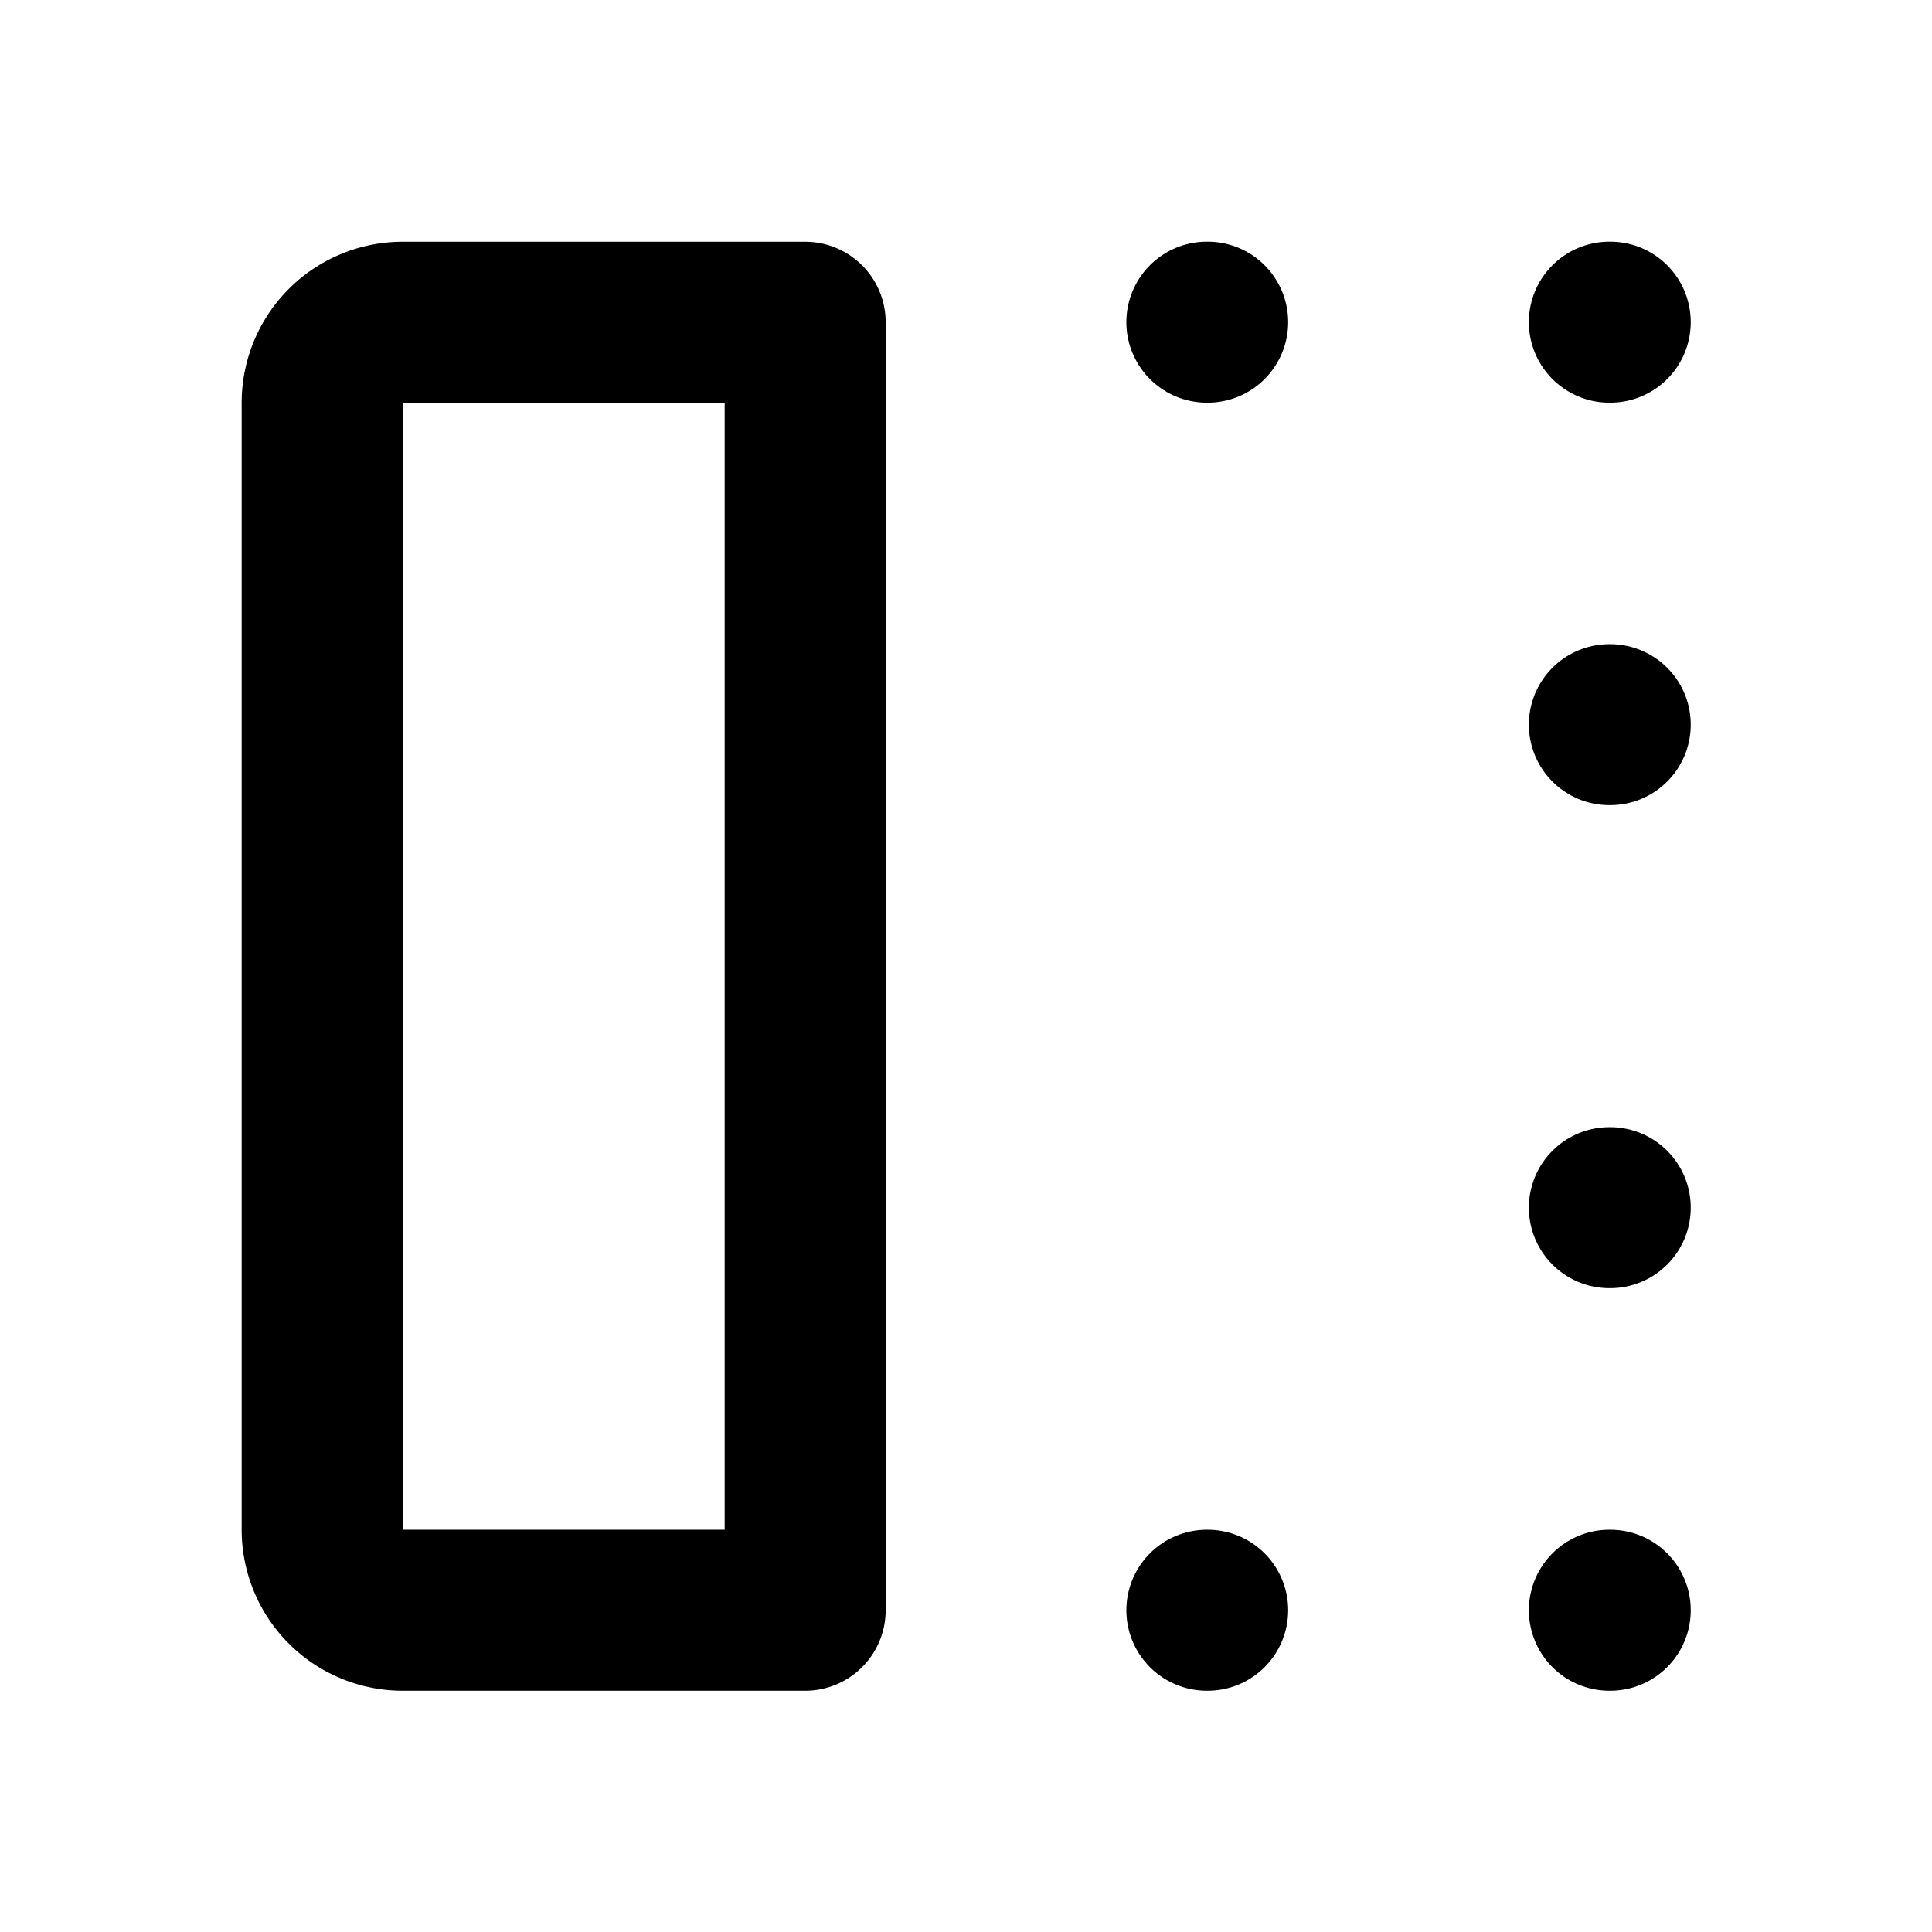
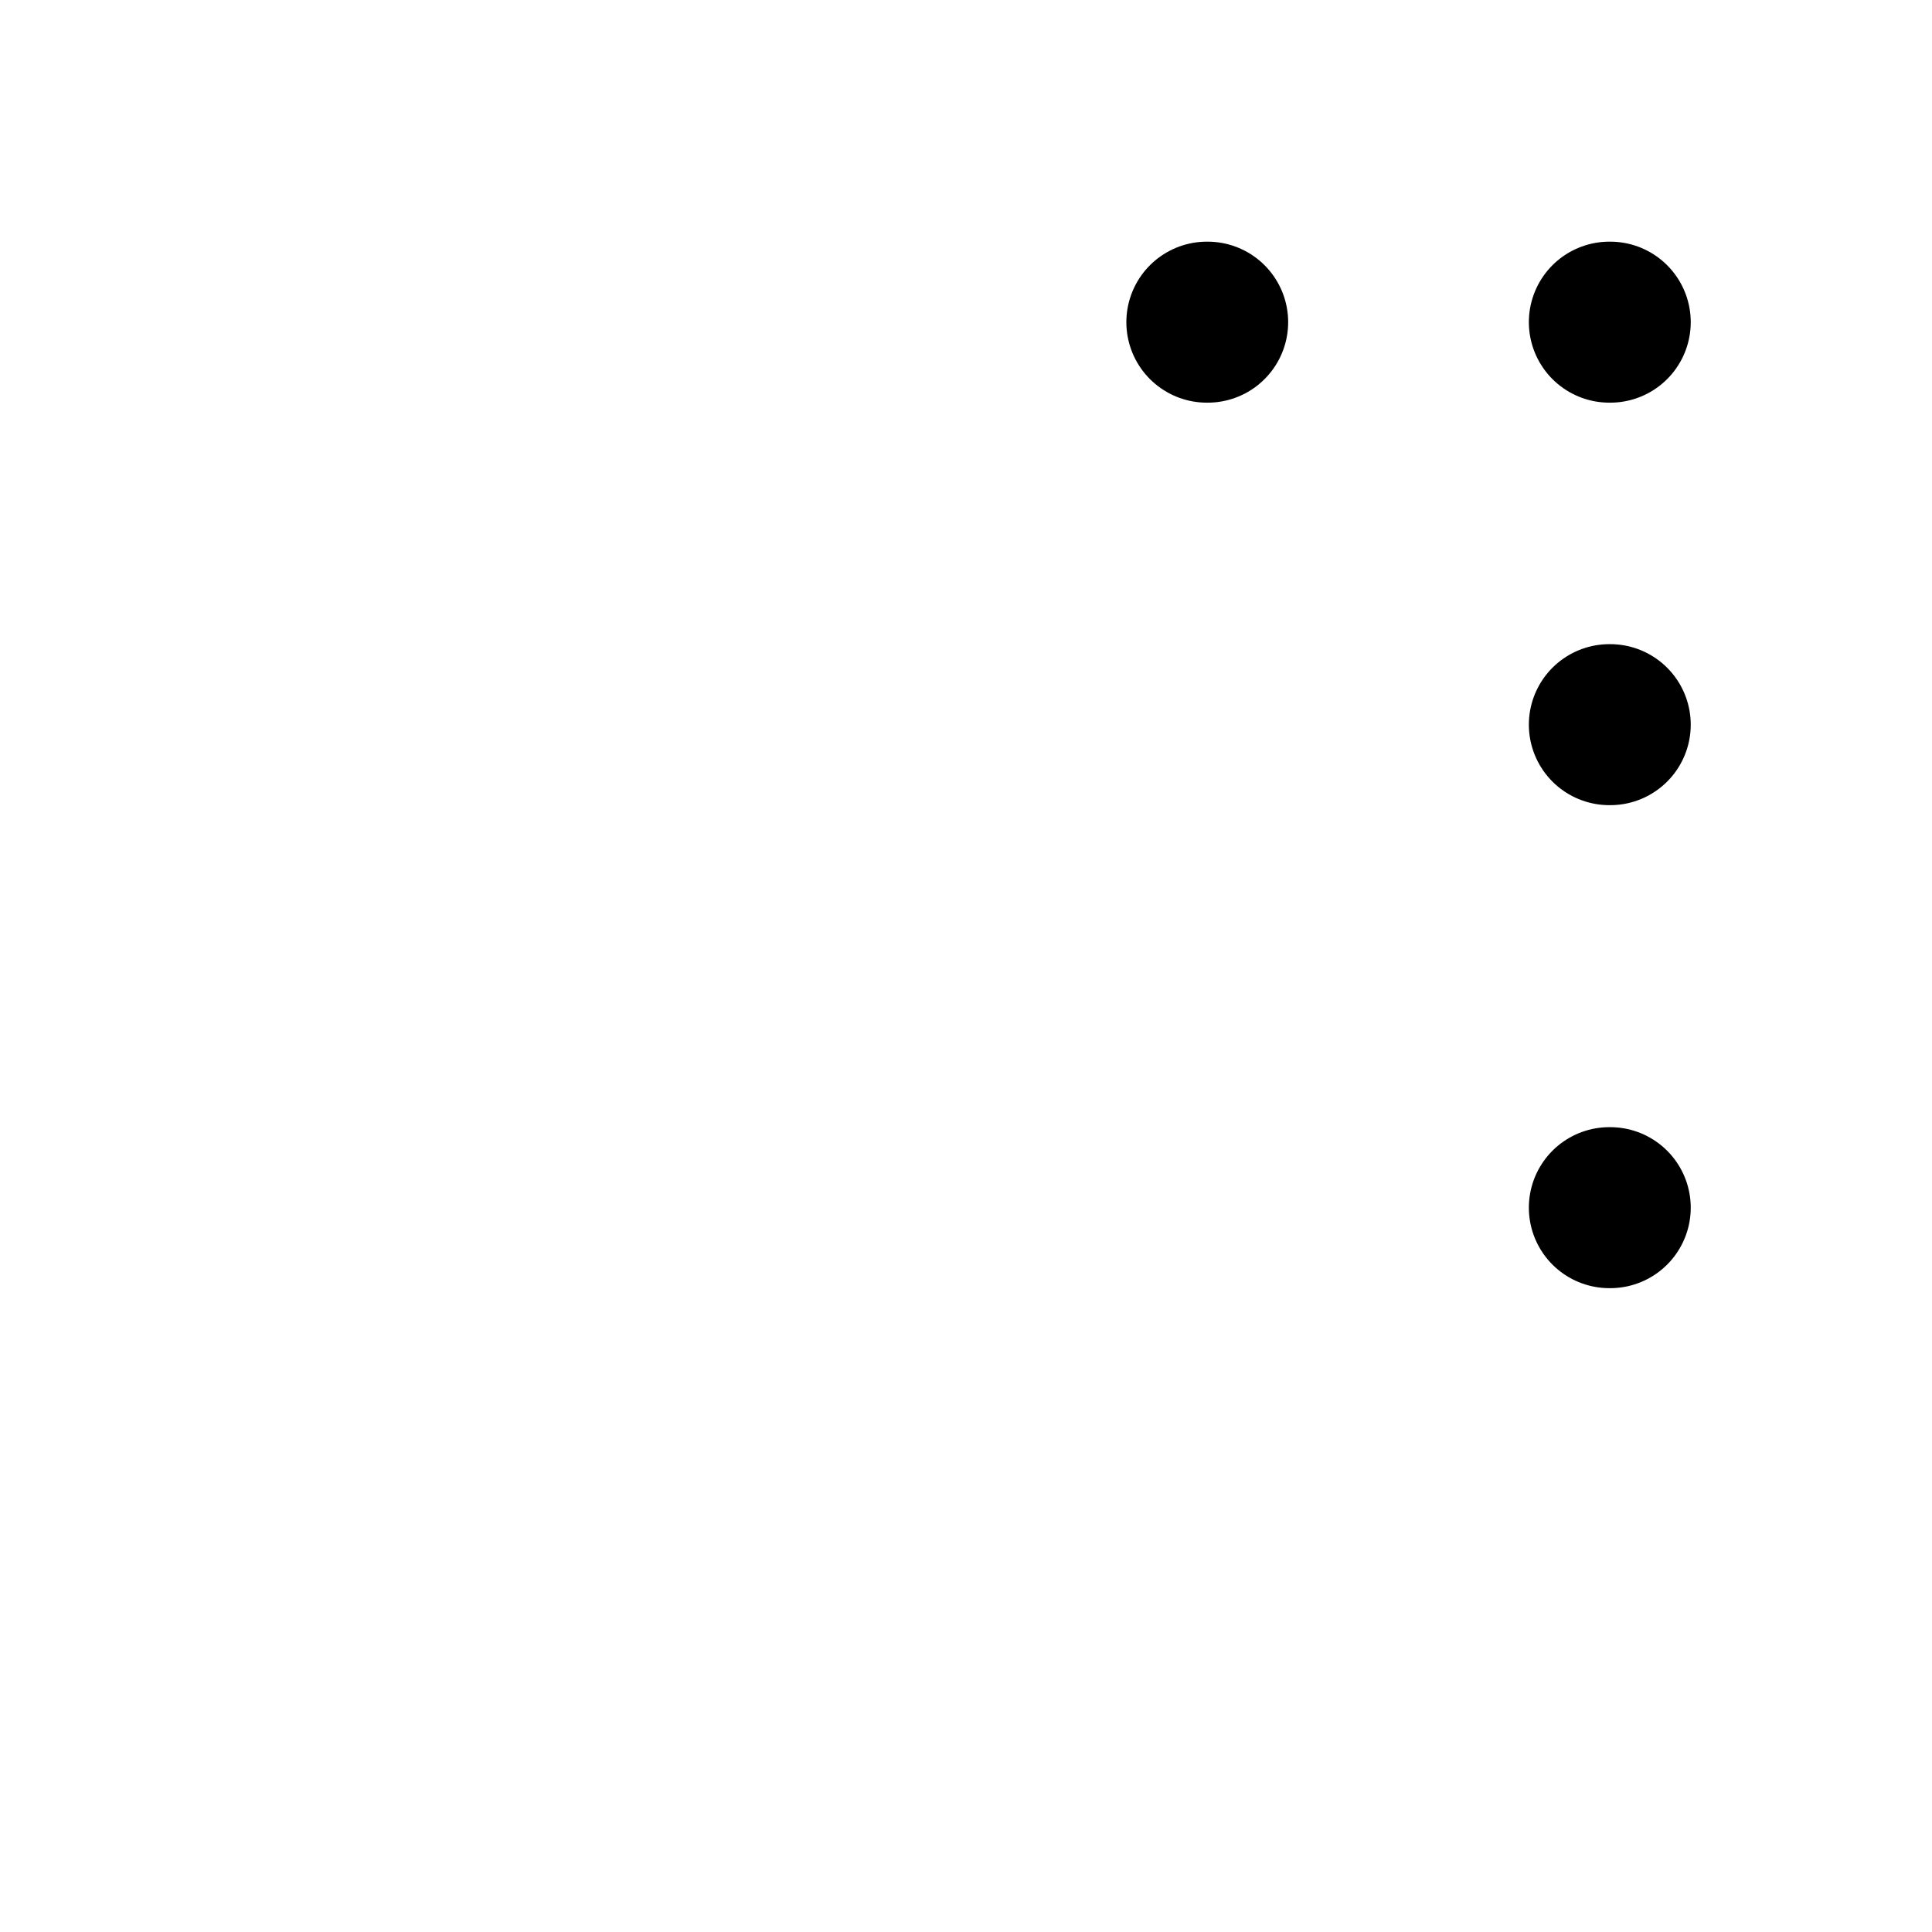
<svg xmlns="http://www.w3.org/2000/svg" width="24" height="24" viewBox="0 0 24 24" fill="none" stroke="currentColor" stroke-width="2" stroke-linecap="round" stroke-linejoin="round" class="icon icon-tabler icons-tabler-outline icon-tabler-box-align-left">
-   <path stroke="none" d="M0 0h24v24H0z" fill="none" />
-   <path d="M10.002 20.003v-16h-5a1 1 0 0 0 -1 1v14a1 1 0 0 0 1 1h5z" />
-   <path d="M15.002 20.003h-.01" />
-   <path d="M20.003 20.003h-.011" />
  <path d="M20.003 15.002h-.011" />
  <path d="M20.003 9.002h-.011" />
  <path d="M20.003 4.002h-.011" />
  <path d="M15.002 4.002h-.01" />
</svg>